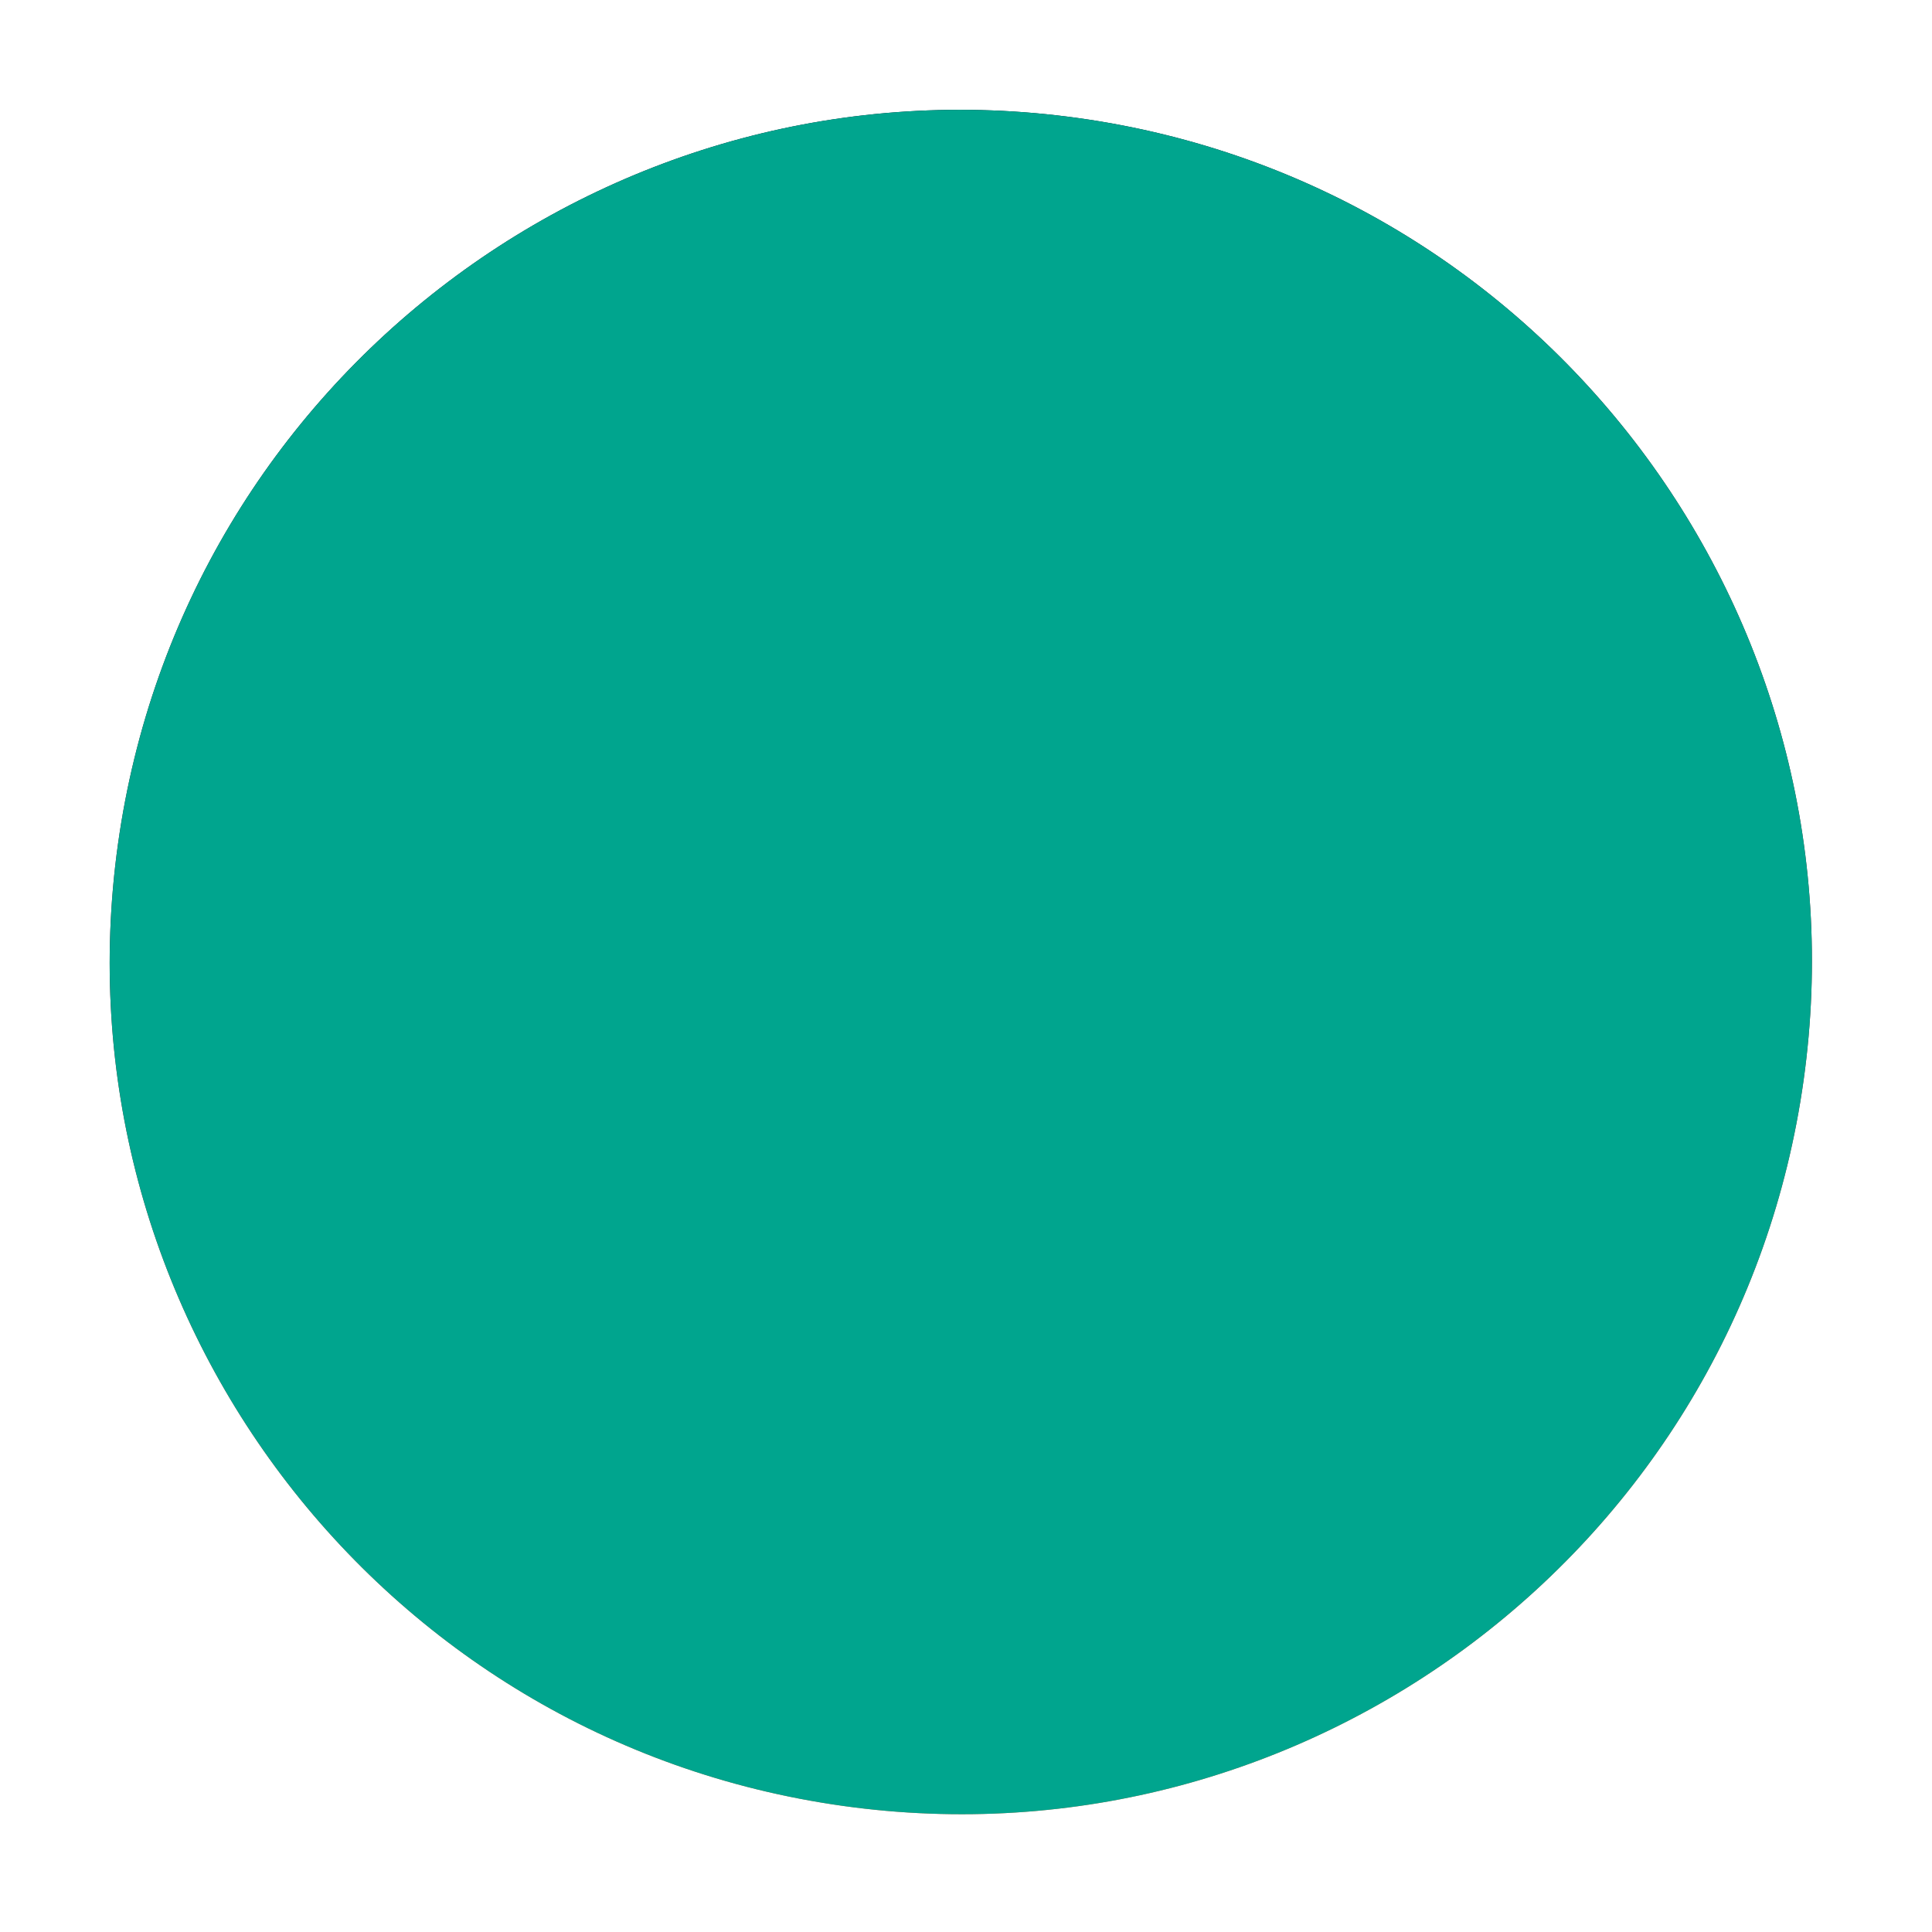
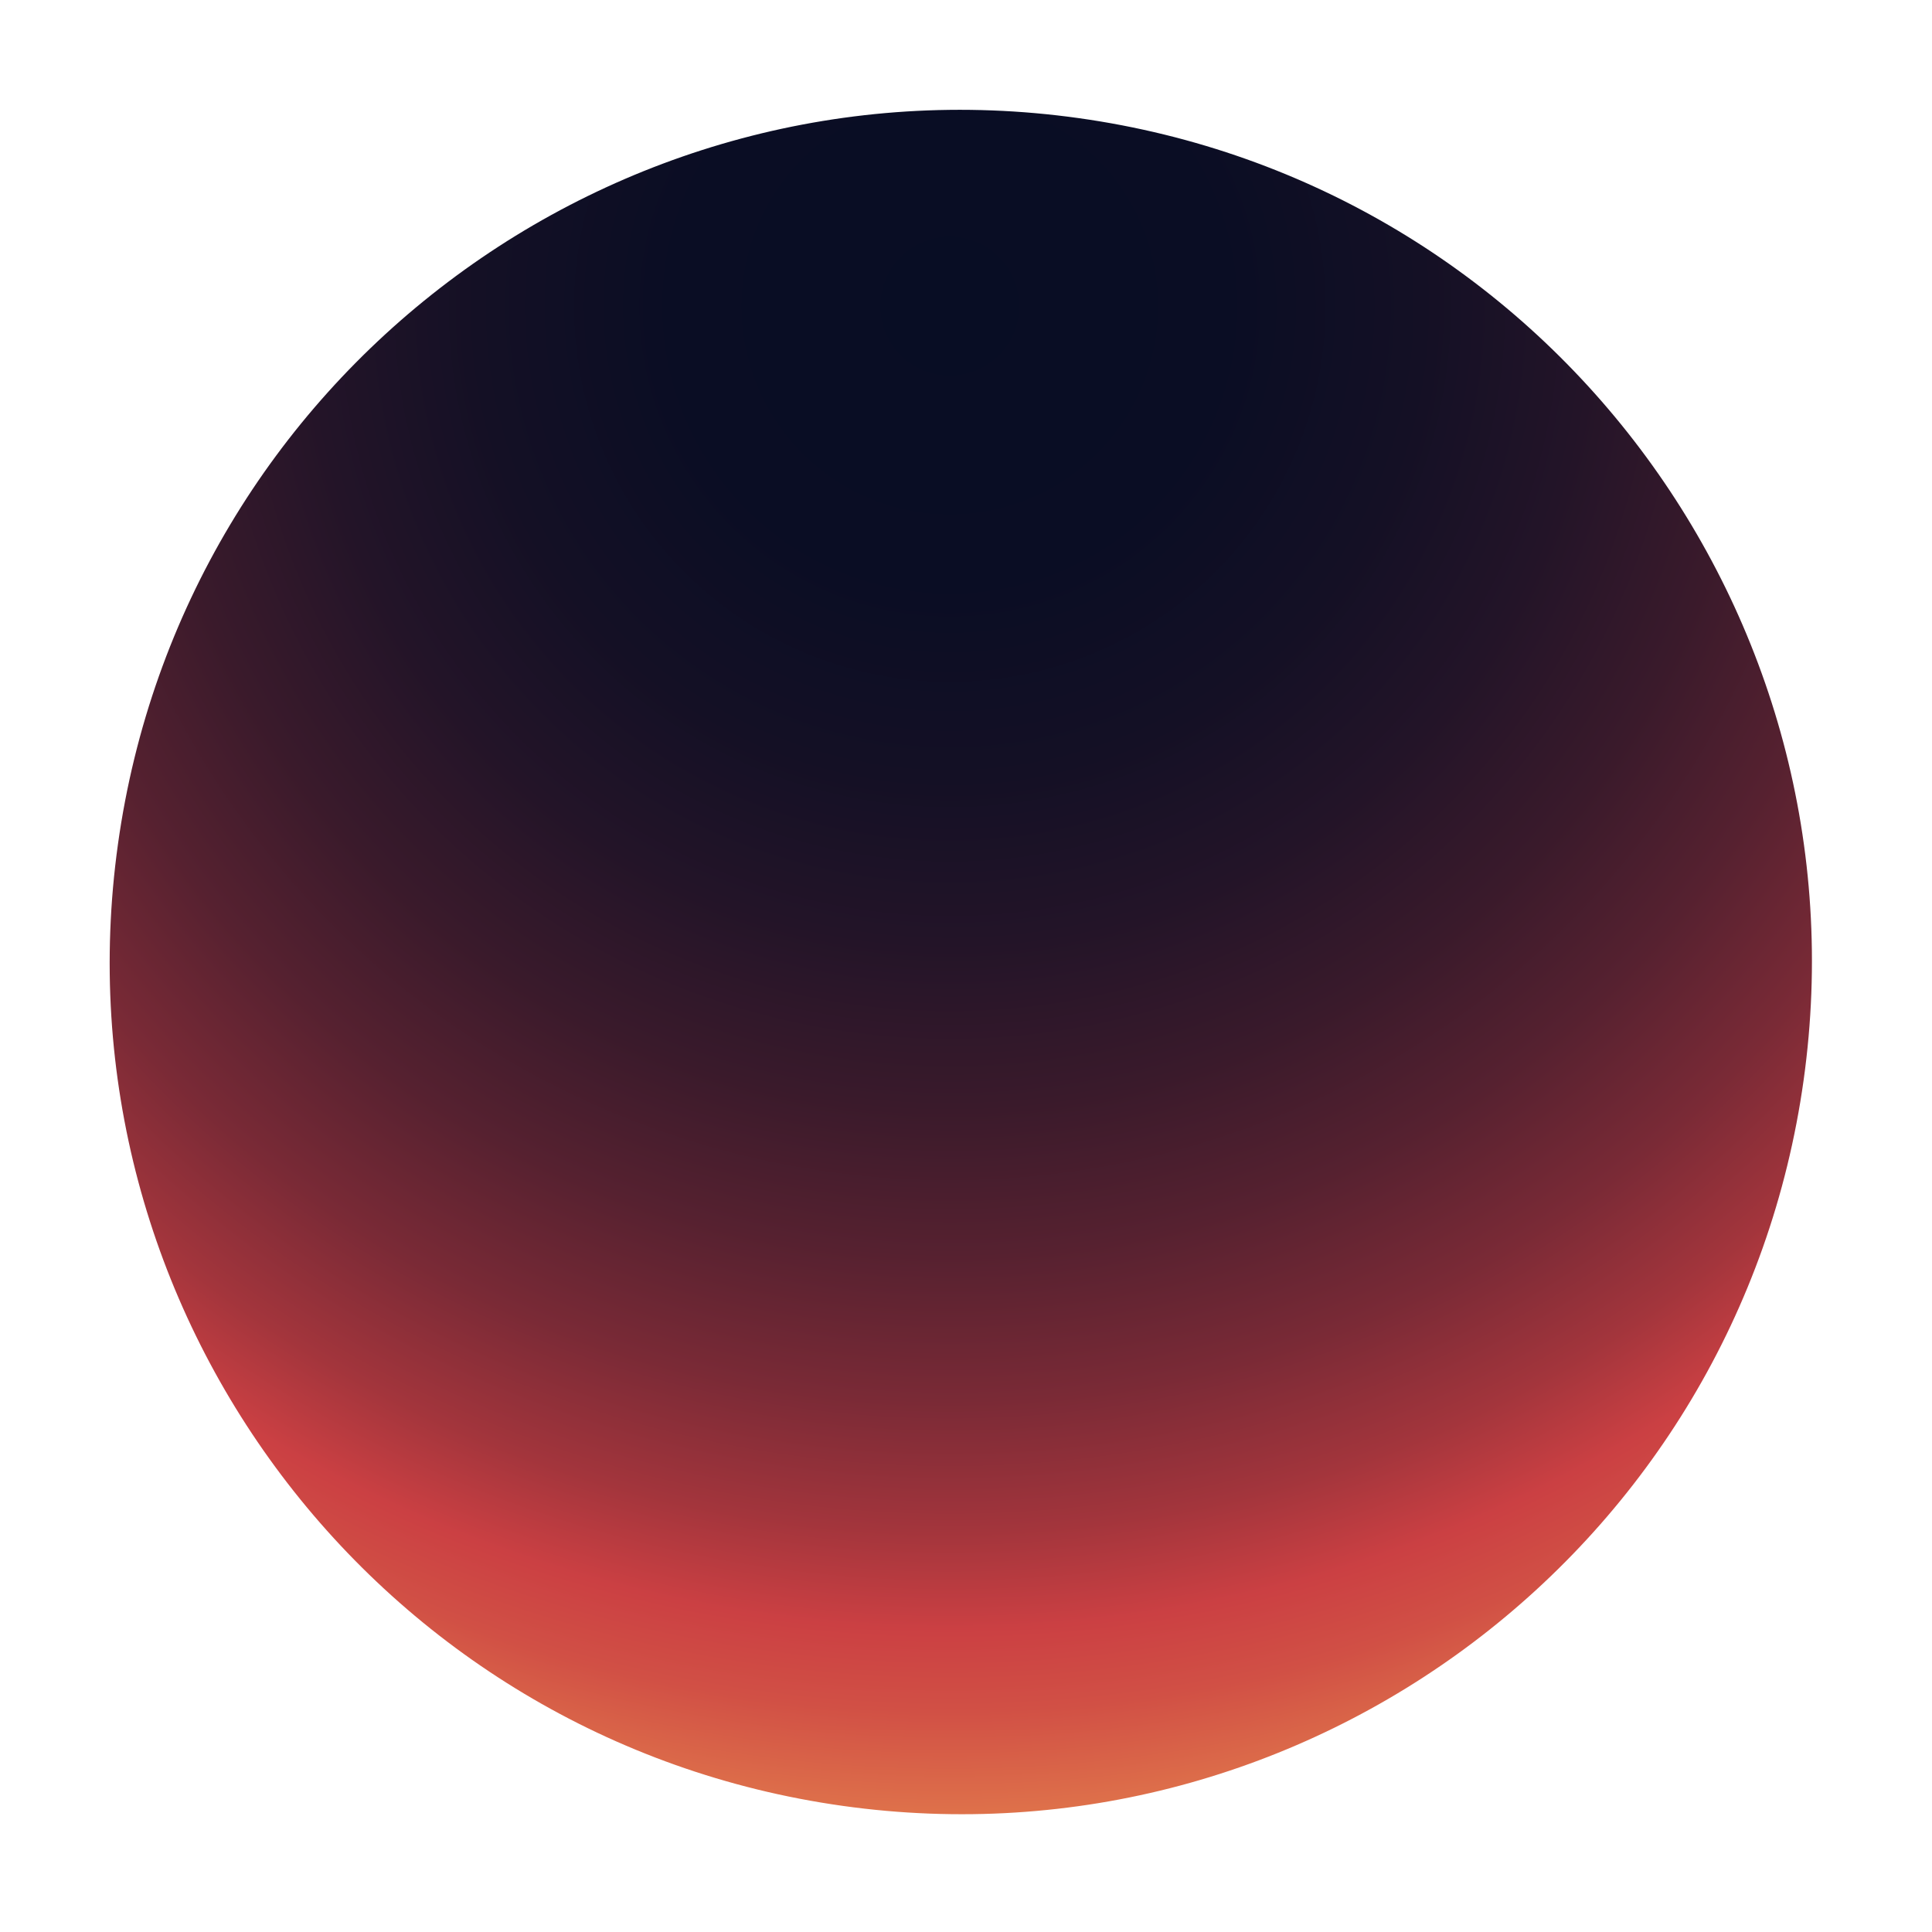
<svg xmlns="http://www.w3.org/2000/svg" width="158" height="158" viewBox="0 0 158 158" fill="none">
  <path d="M147.501 88.337C152.831 50.222 126.292 14.998 88.226 9.662C50.159 4.326 14.98 30.898 9.65 69.012C4.32 107.127 30.859 142.351 68.926 147.687C106.992 153.023 142.172 126.451 147.501 88.337Z" fill="url(#paint0_radial_1051_2334)" />
-   <path d="M147.501 88.337C152.831 50.222 126.292 14.998 88.226 9.662C50.159 4.326 14.98 30.898 9.65 69.012C4.32 107.127 30.859 142.351 68.926 147.687C106.992 153.023 142.172 126.451 147.501 88.337Z" fill="#00A58E" style="mix-blend-mode:color" />
  <defs>
    <radialGradient id="paint0_radial_1051_2334" cx="0" cy="0" r="1" gradientUnits="userSpaceOnUse" gradientTransform="translate(77.67 24.706) scale(134.258 134.427)">
      <stop stop-color="#080D24" />
      <stop offset="0.17" stop-color="#0A0D24" />
      <stop offset="0.29" stop-color="#141025" />
      <stop offset="0.39" stop-color="#231428" />
      <stop offset="0.49" stop-color="#3A1A2B" />
      <stop offset="0.58" stop-color="#562130" />
      <stop offset="0.67" stop-color="#7A2A36" />
      <stop offset="0.75" stop-color="#A3353C" />
      <stop offset="0.81" stop-color="#CB4043" />
      <stop offset="0.86" stop-color="#D15045" />
      <stop offset="0.94" stop-color="#E27A4C" />
      <stop offset="1" stop-color="#F19F52" />
    </radialGradient>
  </defs>
</svg>